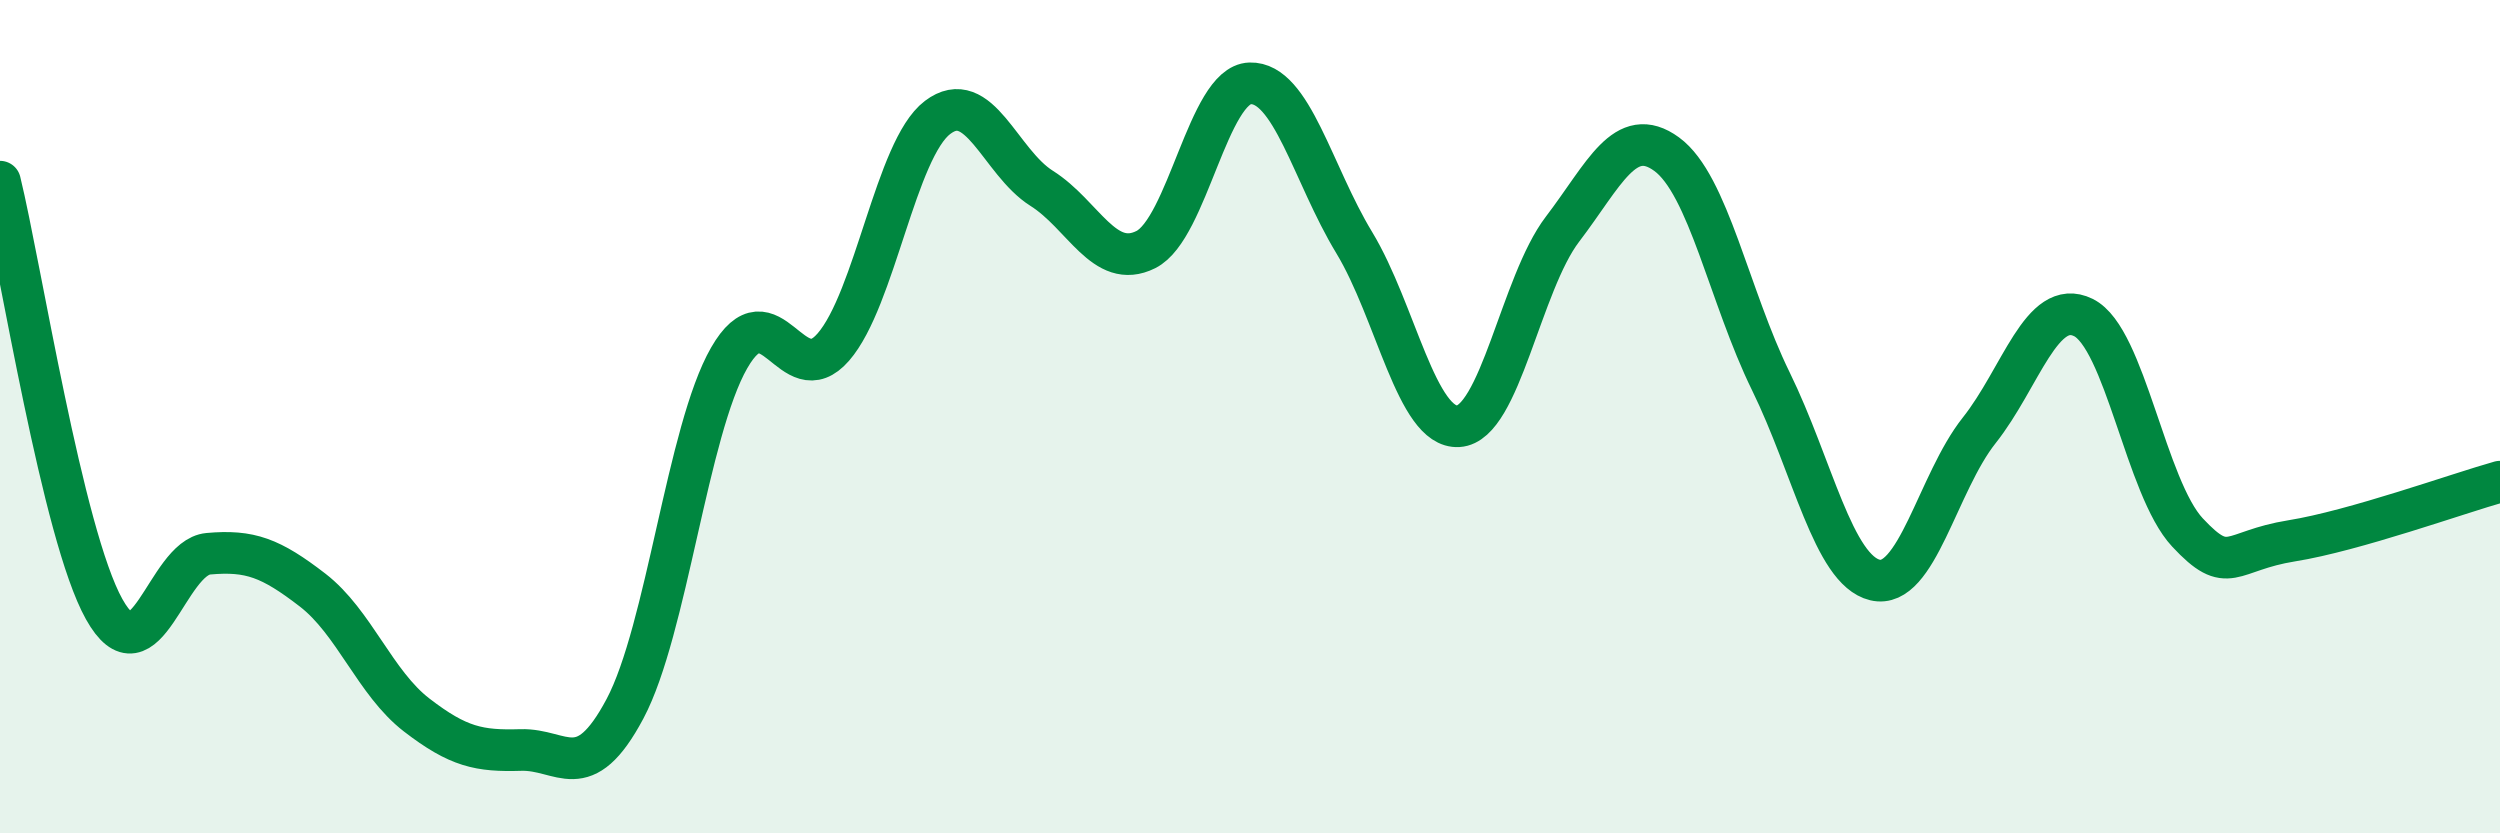
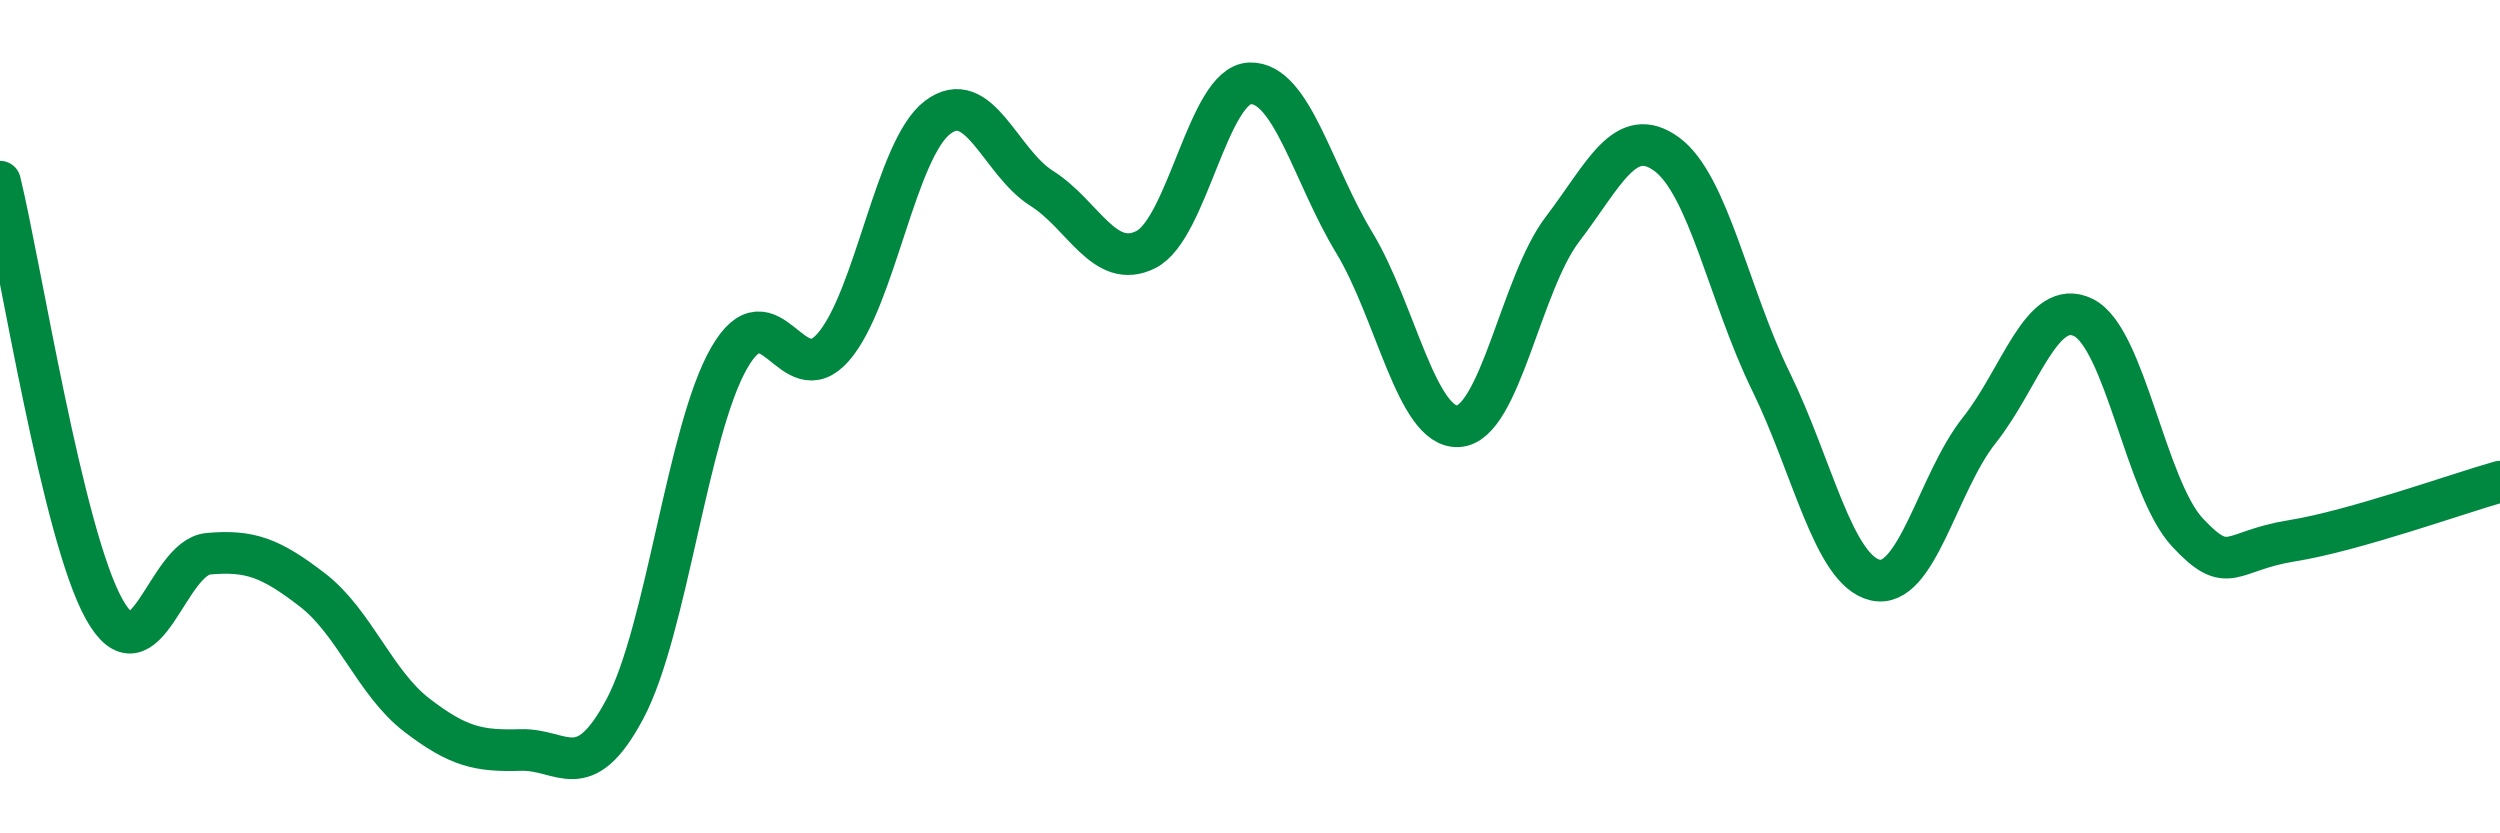
<svg xmlns="http://www.w3.org/2000/svg" width="60" height="20" viewBox="0 0 60 20">
-   <path d="M 0,4.36 C 0.5,6.41 1.5,12.83 2.5,14.62 C 3.5,16.41 4,13.38 5,13.29 C 6,13.2 6.5,13.39 7.5,14.16 C 8.5,14.93 9,16.39 10,17.16 C 11,17.93 11.5,18.03 12.5,18 C 13.5,17.97 14,18.89 15,17.01 C 16,15.13 16.5,10.33 17.5,8.59 C 18.5,6.85 19,9.48 20,8.33 C 21,7.18 21.5,3.58 22.5,2.82 C 23.5,2.06 24,3.89 25,4.52 C 26,5.15 26.5,6.49 27.5,5.99 C 28.5,5.49 29,2.03 30,2 C 31,1.97 31.5,4.17 32.5,5.82 C 33.5,7.47 34,10.29 35,10.23 C 36,10.17 36.5,6.81 37.5,5.5 C 38.5,4.19 39,2.97 40,3.7 C 41,4.43 41.5,7.11 42.5,9.15 C 43.5,11.19 44,13.68 45,13.92 C 46,14.16 46.5,11.59 47.5,10.33 C 48.5,9.07 49,7.13 50,7.62 C 51,8.11 51.5,11.71 52.5,12.78 C 53.5,13.85 53.5,13.22 55,12.98 C 56.5,12.74 59,11.84 60,11.56L60 20L0 20Z" fill="#008740" opacity="0.1" stroke-linecap="round" stroke-linejoin="round" />
  <path d="M 0,4.36 C 0.5,6.41 1.5,12.83 2.5,14.62 C 3.5,16.41 4,13.38 5,13.29 C 6,13.2 6.5,13.39 7.5,14.16 C 8.5,14.93 9,16.39 10,17.16 C 11,17.93 11.5,18.03 12.5,18 C 13.5,17.97 14,18.89 15,17.01 C 16,15.13 16.5,10.33 17.5,8.59 C 18.5,6.85 19,9.48 20,8.33 C 21,7.18 21.5,3.58 22.5,2.82 C 23.5,2.06 24,3.89 25,4.52 C 26,5.15 26.5,6.49 27.5,5.99 C 28.5,5.49 29,2.03 30,2 C 31,1.97 31.5,4.17 32.5,5.82 C 33.5,7.47 34,10.29 35,10.23 C 36,10.17 36.5,6.81 37.5,5.5 C 38.5,4.19 39,2.97 40,3.7 C 41,4.43 41.5,7.11 42.5,9.15 C 43.5,11.19 44,13.68 45,13.92 C 46,14.16 46.5,11.59 47.5,10.33 C 48.5,9.07 49,7.13 50,7.62 C 51,8.11 51.5,11.71 52.5,12.78 C 53.5,13.85 53.5,13.22 55,12.98 C 56.5,12.74 59,11.84 60,11.56" stroke="#008740" stroke-width="1" fill="none" stroke-linecap="round" stroke-linejoin="round" />
</svg>